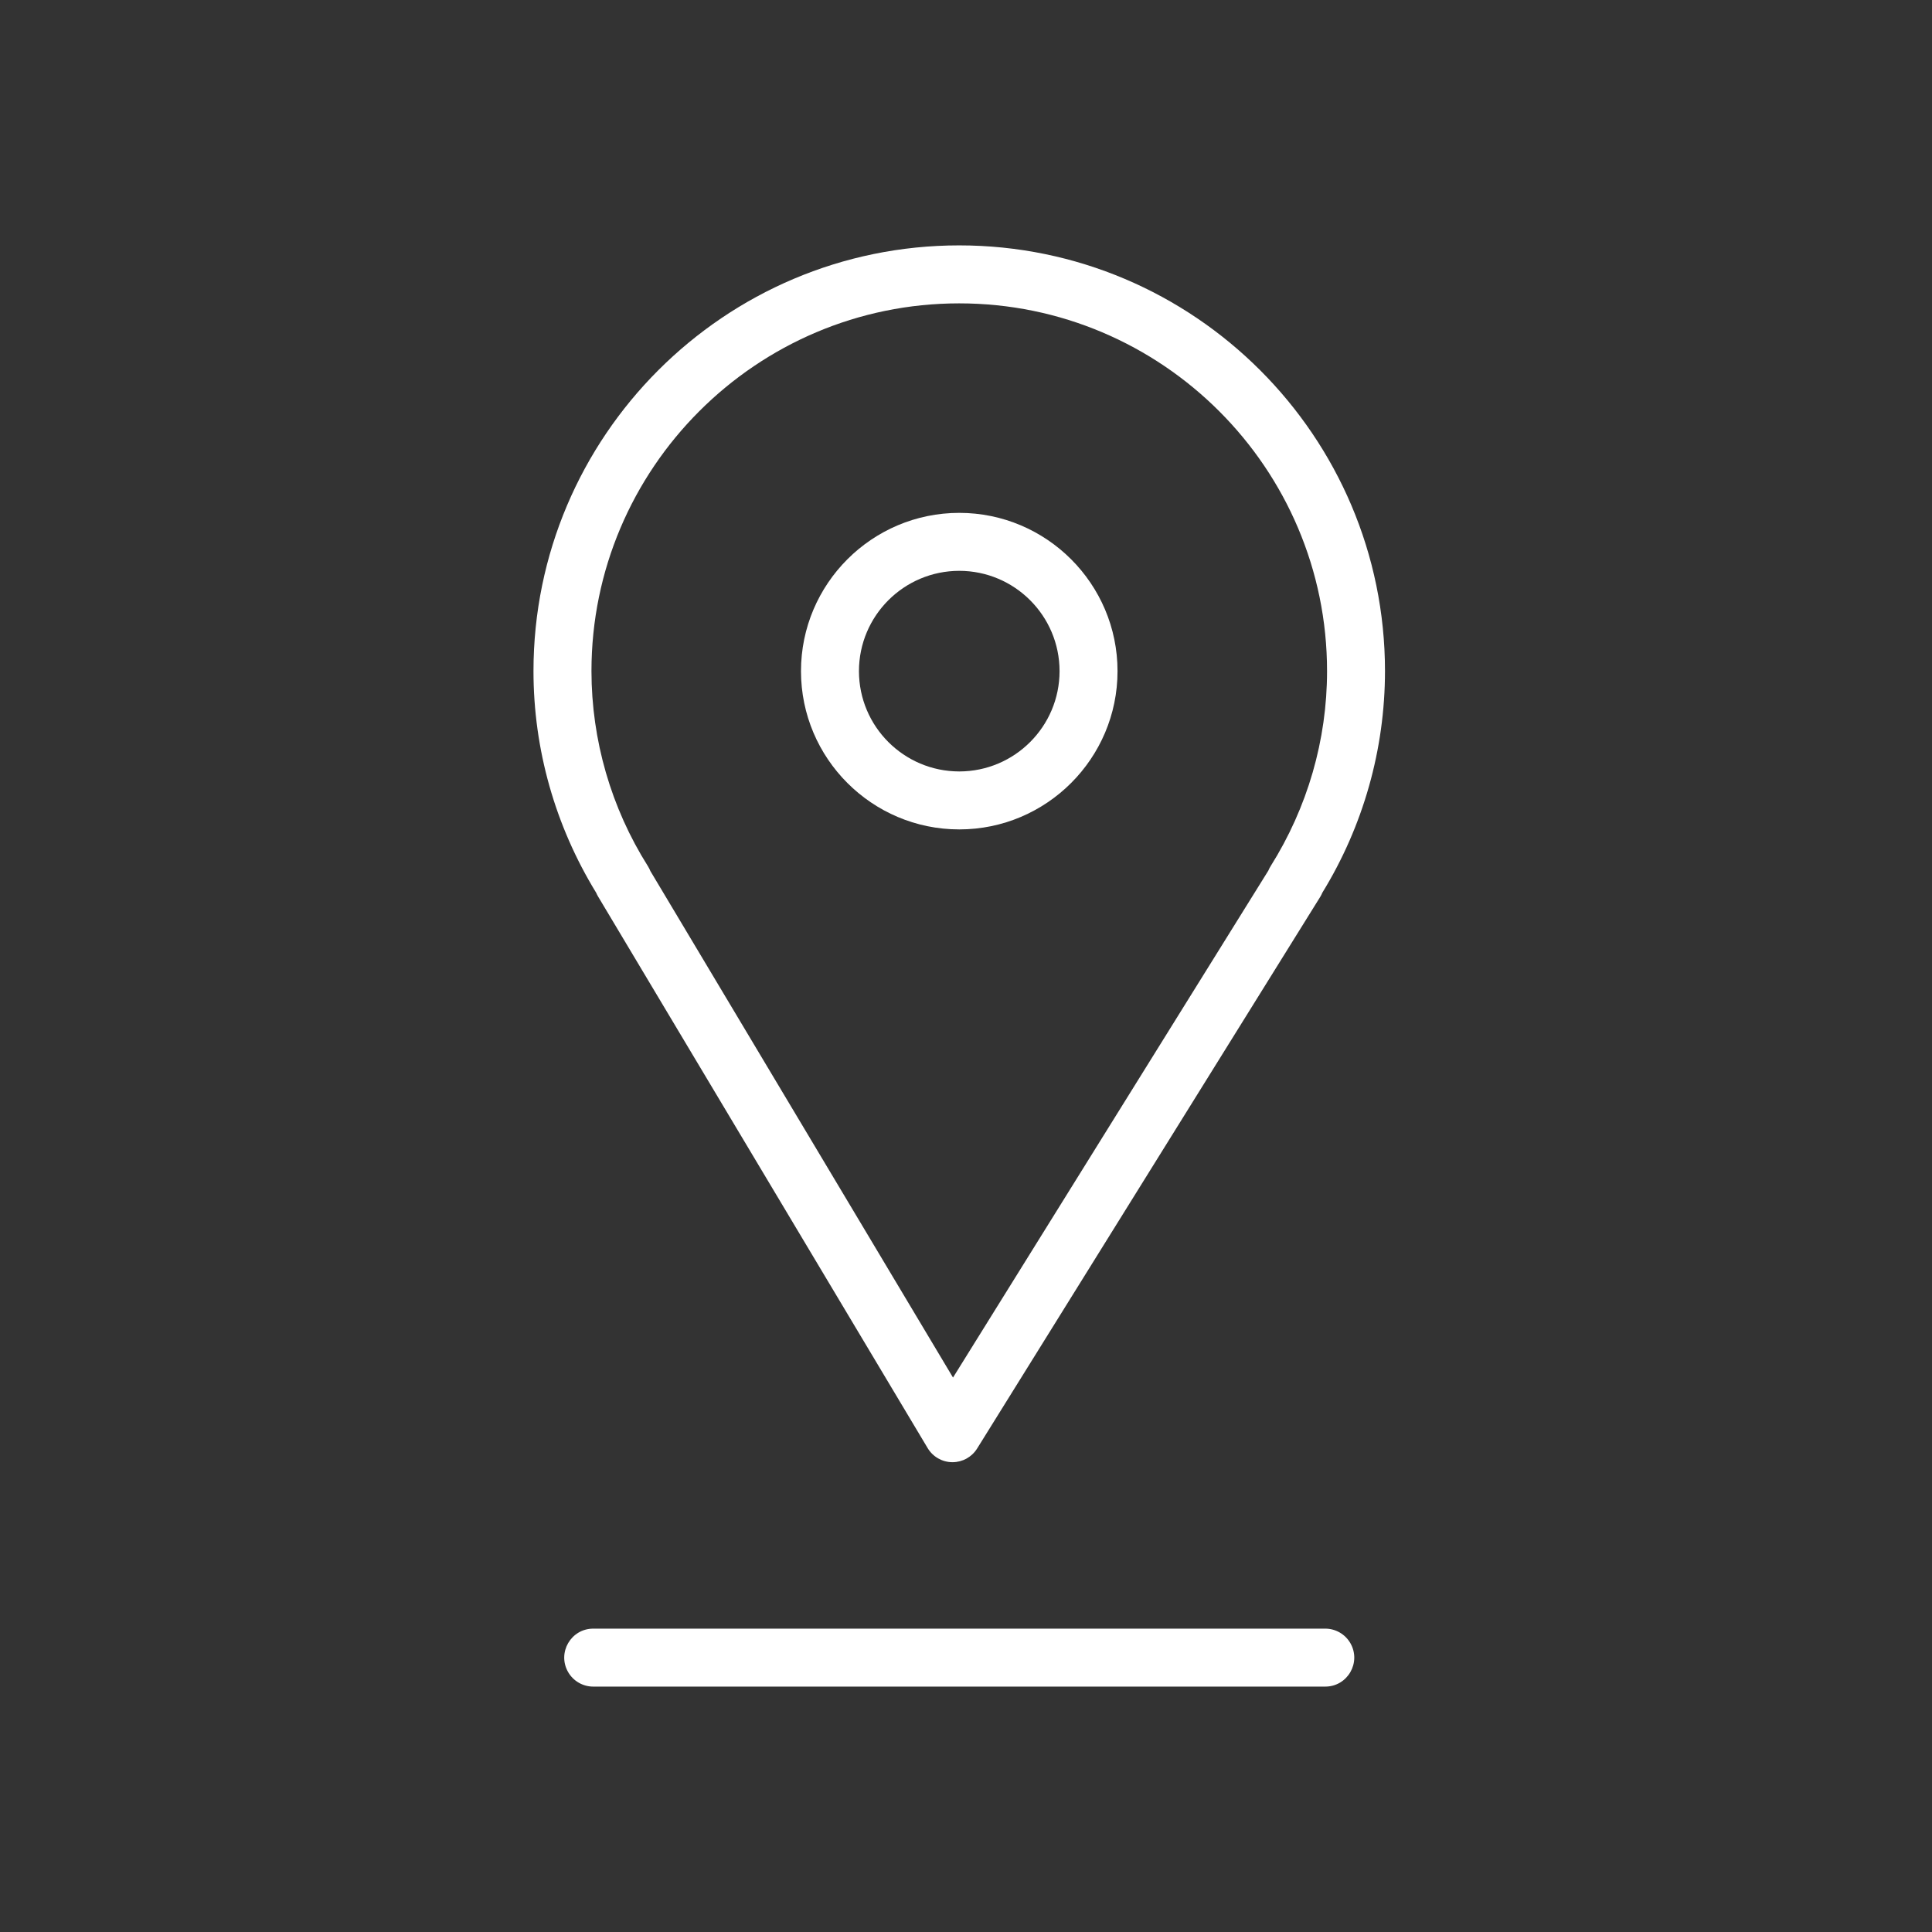
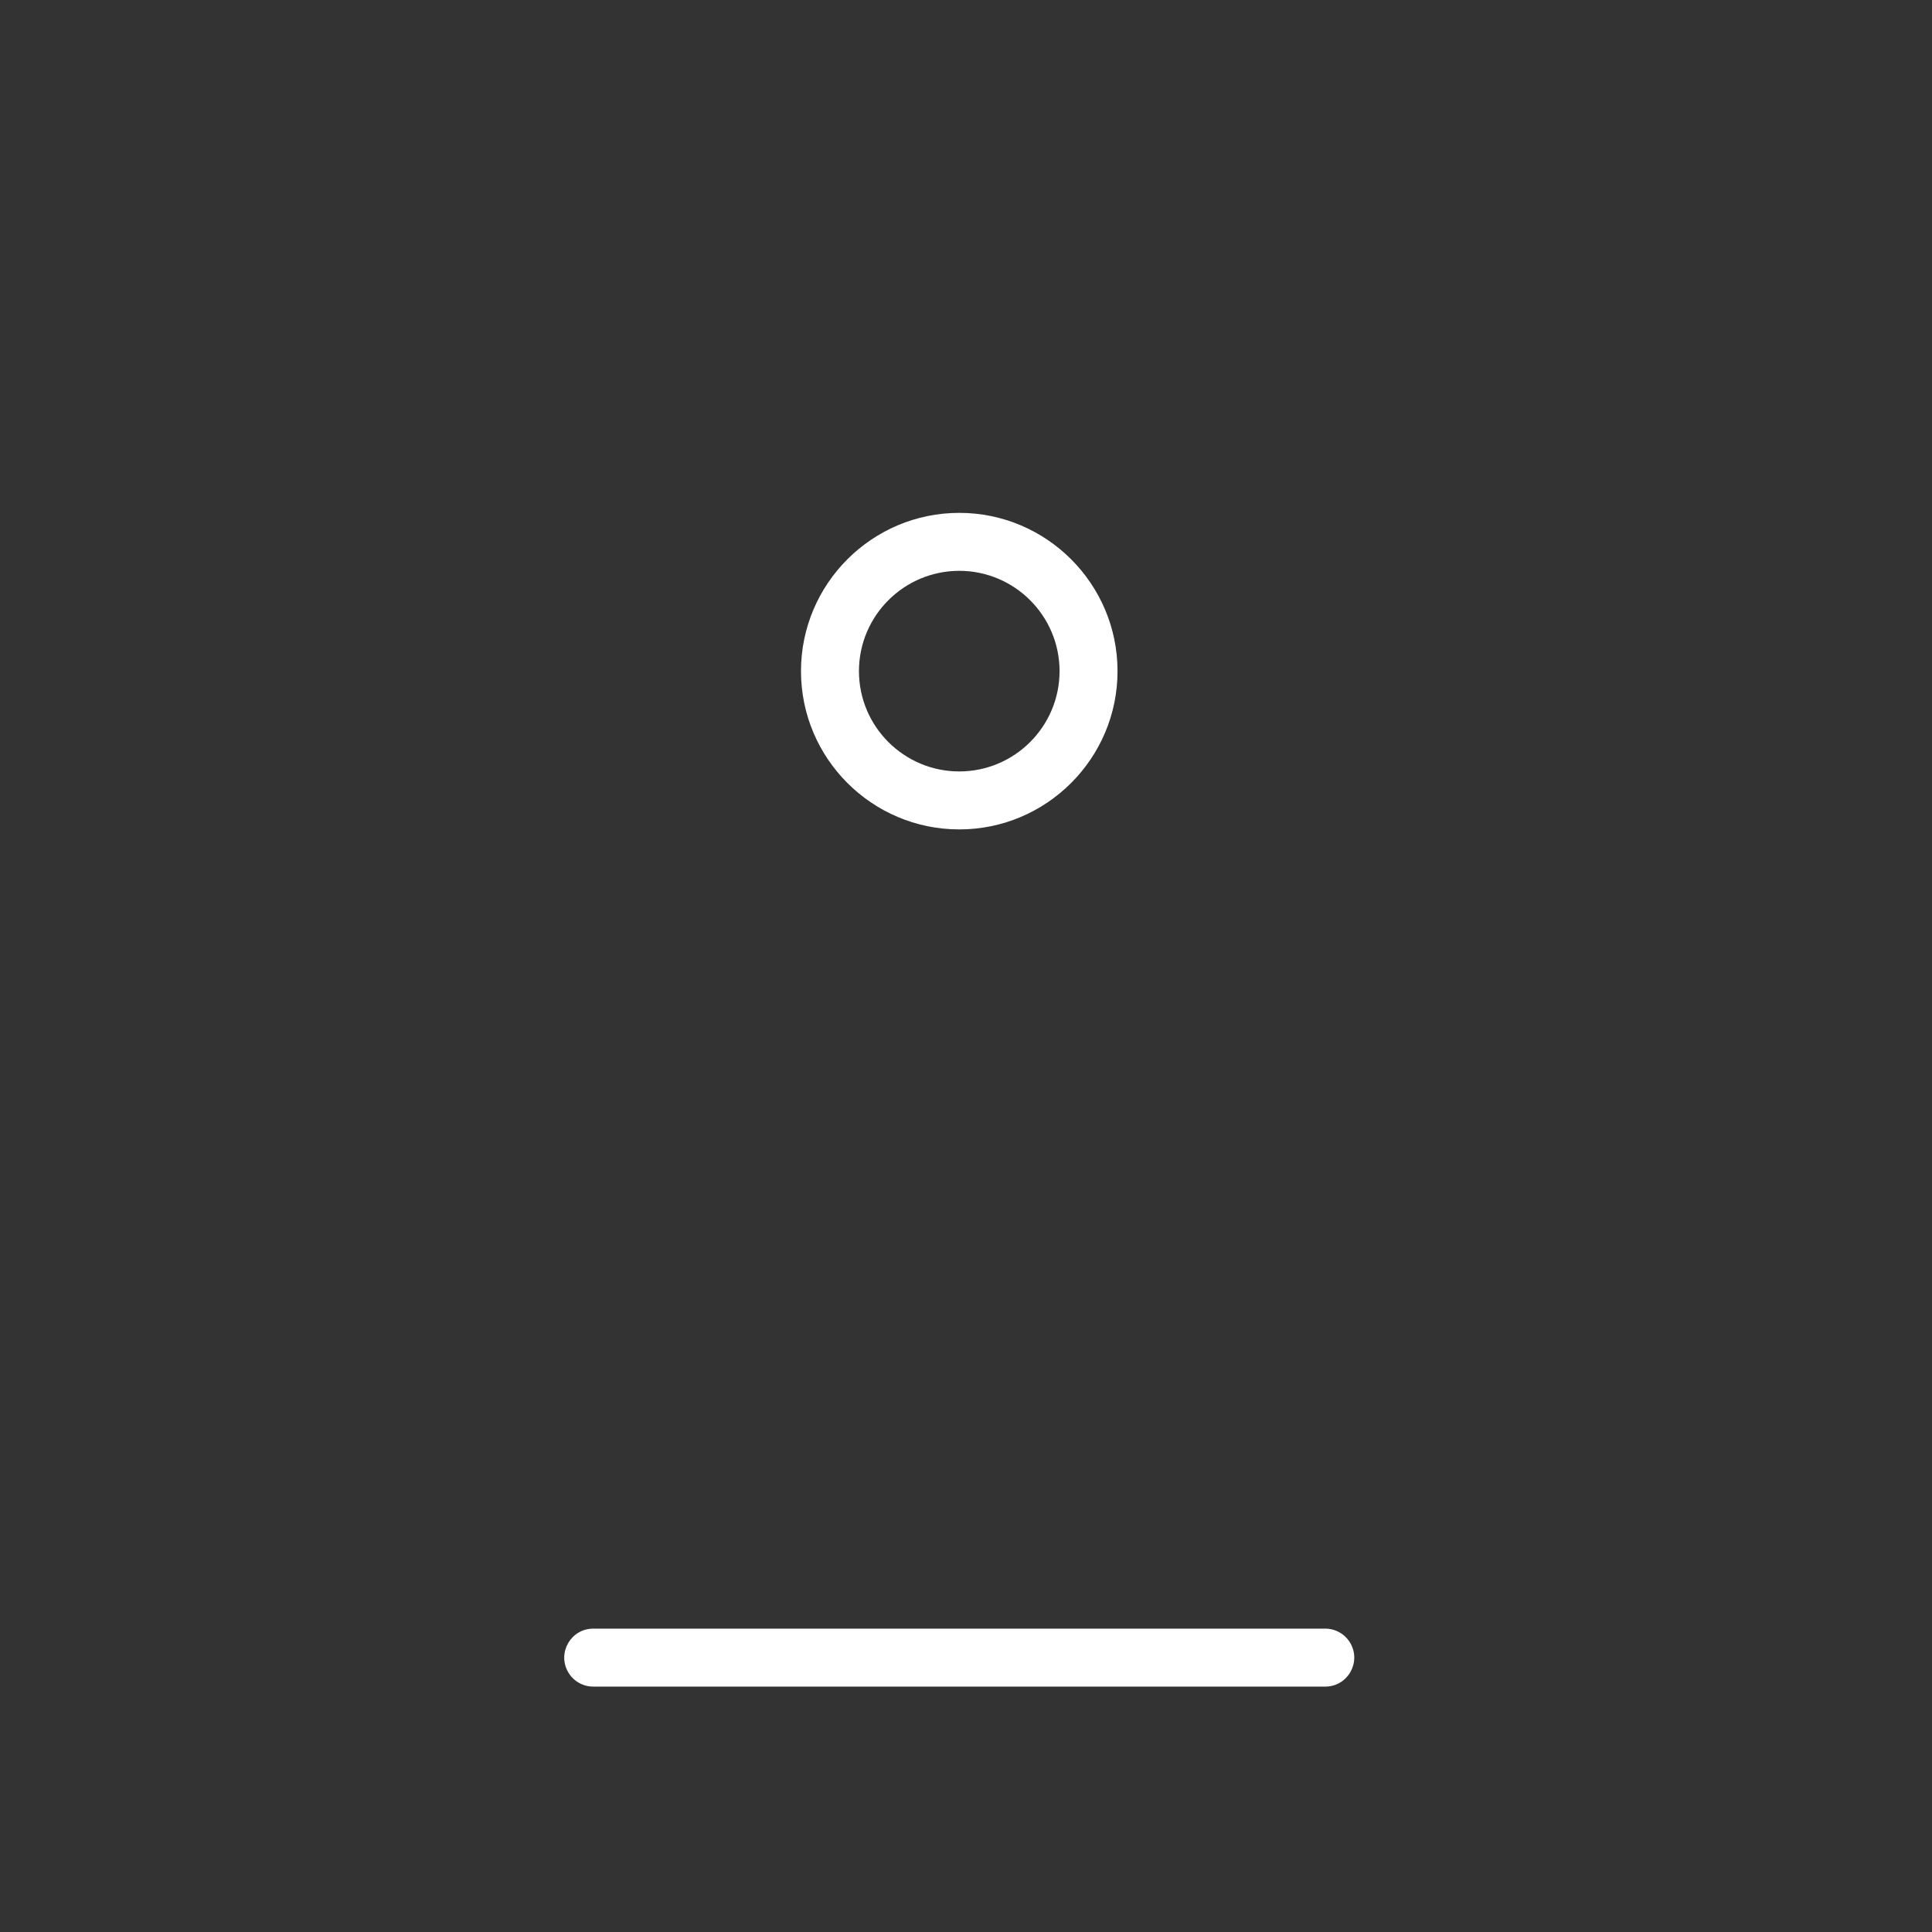
<svg xmlns="http://www.w3.org/2000/svg" viewBox="0 0 100.00 100.00" data-guides="{&quot;vertical&quot;:[],&quot;horizontal&quot;:[]}">
  <rect x="0" y="0" width="100.00" height="100.00" fill="#333333" stroke="none" />
  <defs />
-   <path fill="#ffffff" stroke="none" fill-opacity="1" stroke-width="1" stroke-opacity="1" color="rgb(51, 51, 51)" fill-rule="evenodd" id="tSvg2c0c817d0c" title="Path 1" d="M30.957 46.404C36.643 55.92 42.329 65.437 48.015 74.953C48.283 75.402 48.766 75.679 49.289 75.683C49.293 75.683 49.298 75.683 49.302 75.683C49.82 75.683 50.302 75.415 50.576 74.975C56.495 65.459 62.413 55.942 68.332 46.426C68.376 46.355 68.414 46.281 68.444 46.206C70.563 42.755 71.685 38.785 71.687 34.736C71.687 22.586 61.8 12.701 49.647 12.701C37.498 12.701 27.613 22.586 27.613 34.736C27.613 38.78 28.734 42.741 30.858 46.209C30.886 46.276 30.919 46.341 30.957 46.404ZM49.648 15.702C60.147 15.702 68.688 24.241 68.688 34.737C68.688 38.302 67.677 41.795 65.765 44.837C65.72 44.908 65.681 44.983 65.65 45.062C60.209 53.809 54.769 62.555 49.328 71.302C44.106 62.562 38.884 53.823 33.662 45.083C33.628 44.997 33.586 44.914 33.537 44.836C31.63 41.812 30.617 38.311 30.614 34.736C30.614 24.241 39.153 15.702 49.648 15.702Z" />
  <path fill="#ffffff" stroke="none" fill-opacity="1" stroke-width="1" stroke-opacity="1" color="rgb(51, 51, 51)" fill-rule="evenodd" id="tSvg17ac0ee700a" title="Path 2" d="M49.651 42.93C54.168 42.93 57.843 39.255 57.843 34.738C57.843 30.221 54.168 26.546 49.651 26.546C45.134 26.546 41.459 30.221 41.459 34.738C41.459 39.255 45.134 42.93 49.651 42.93ZM49.651 29.546C52.517 29.549 54.84 31.872 54.843 34.738C54.84 37.604 52.517 39.927 49.651 39.93C46.785 39.927 44.462 37.604 44.459 34.738C44.462 31.872 46.785 29.549 49.651 29.546ZM68.595 84.298C55.965 84.298 43.336 84.298 30.706 84.298C29.551 84.298 28.83 85.548 29.407 86.548C29.675 87.012 30.17 87.298 30.706 87.298C43.336 87.298 55.965 87.298 68.595 87.298C69.75 87.298 70.471 86.048 69.894 85.048C69.626 84.584 69.131 84.298 68.595 84.298Z" />
</svg>